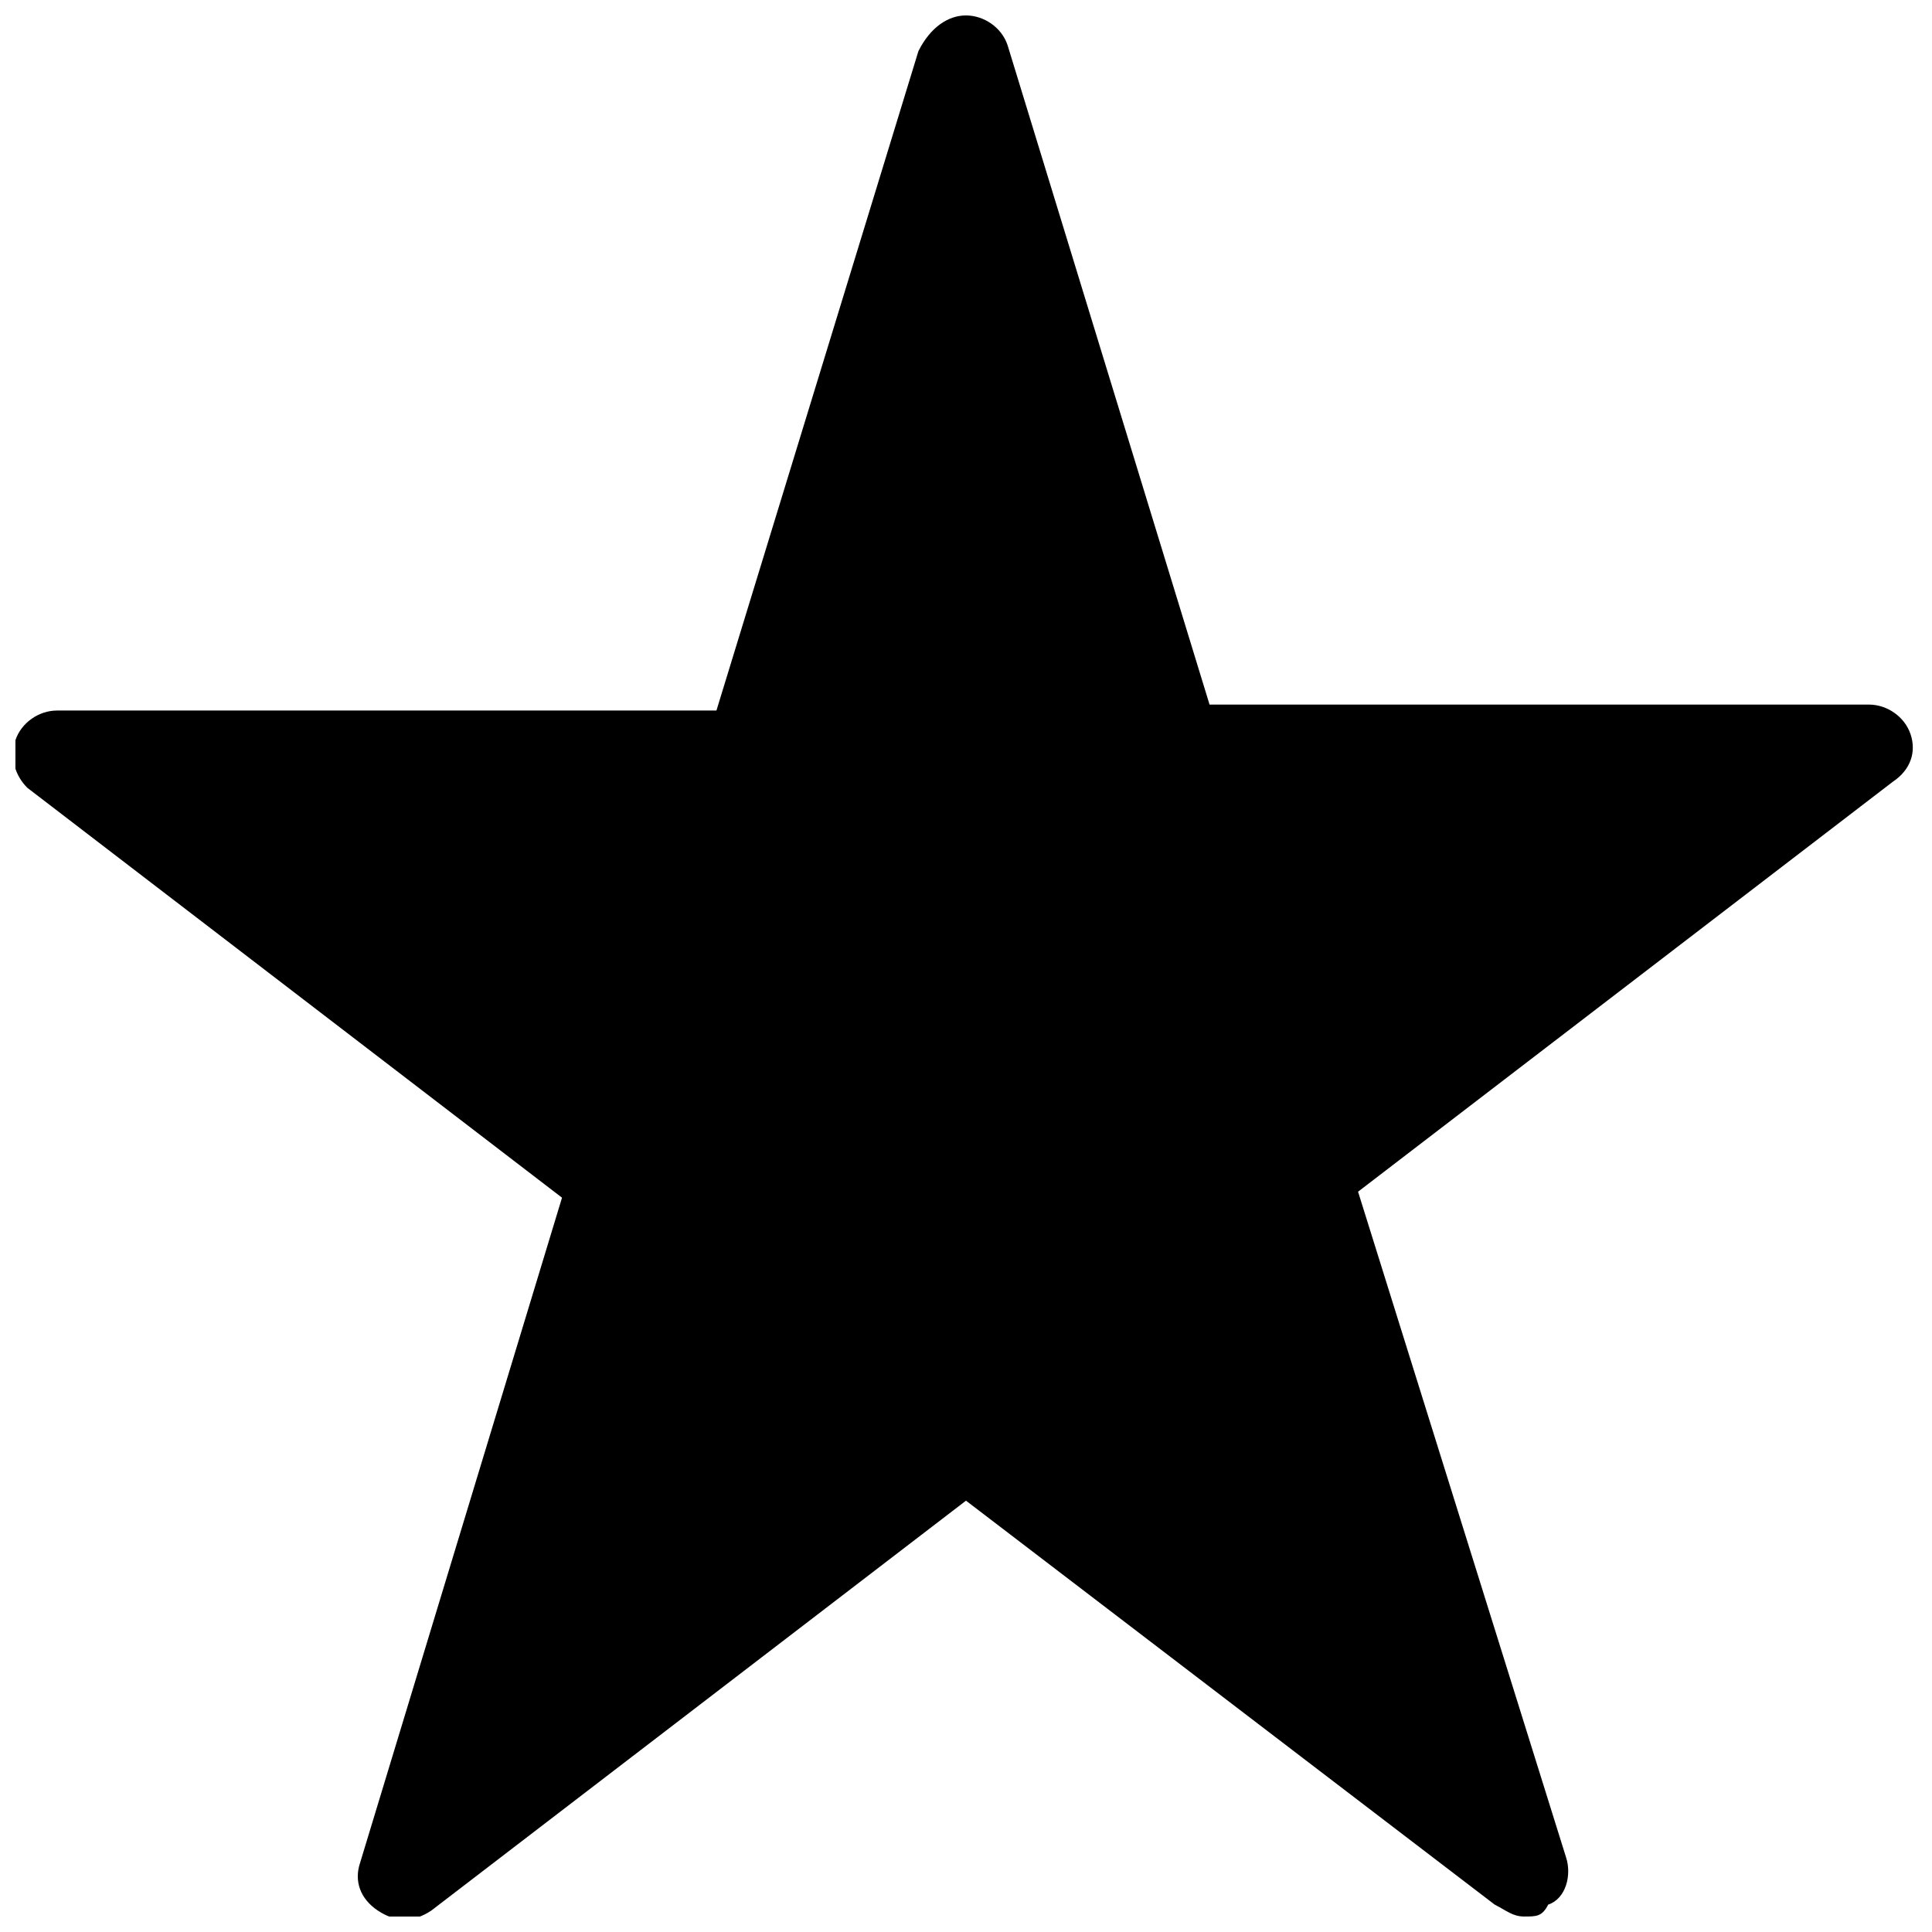
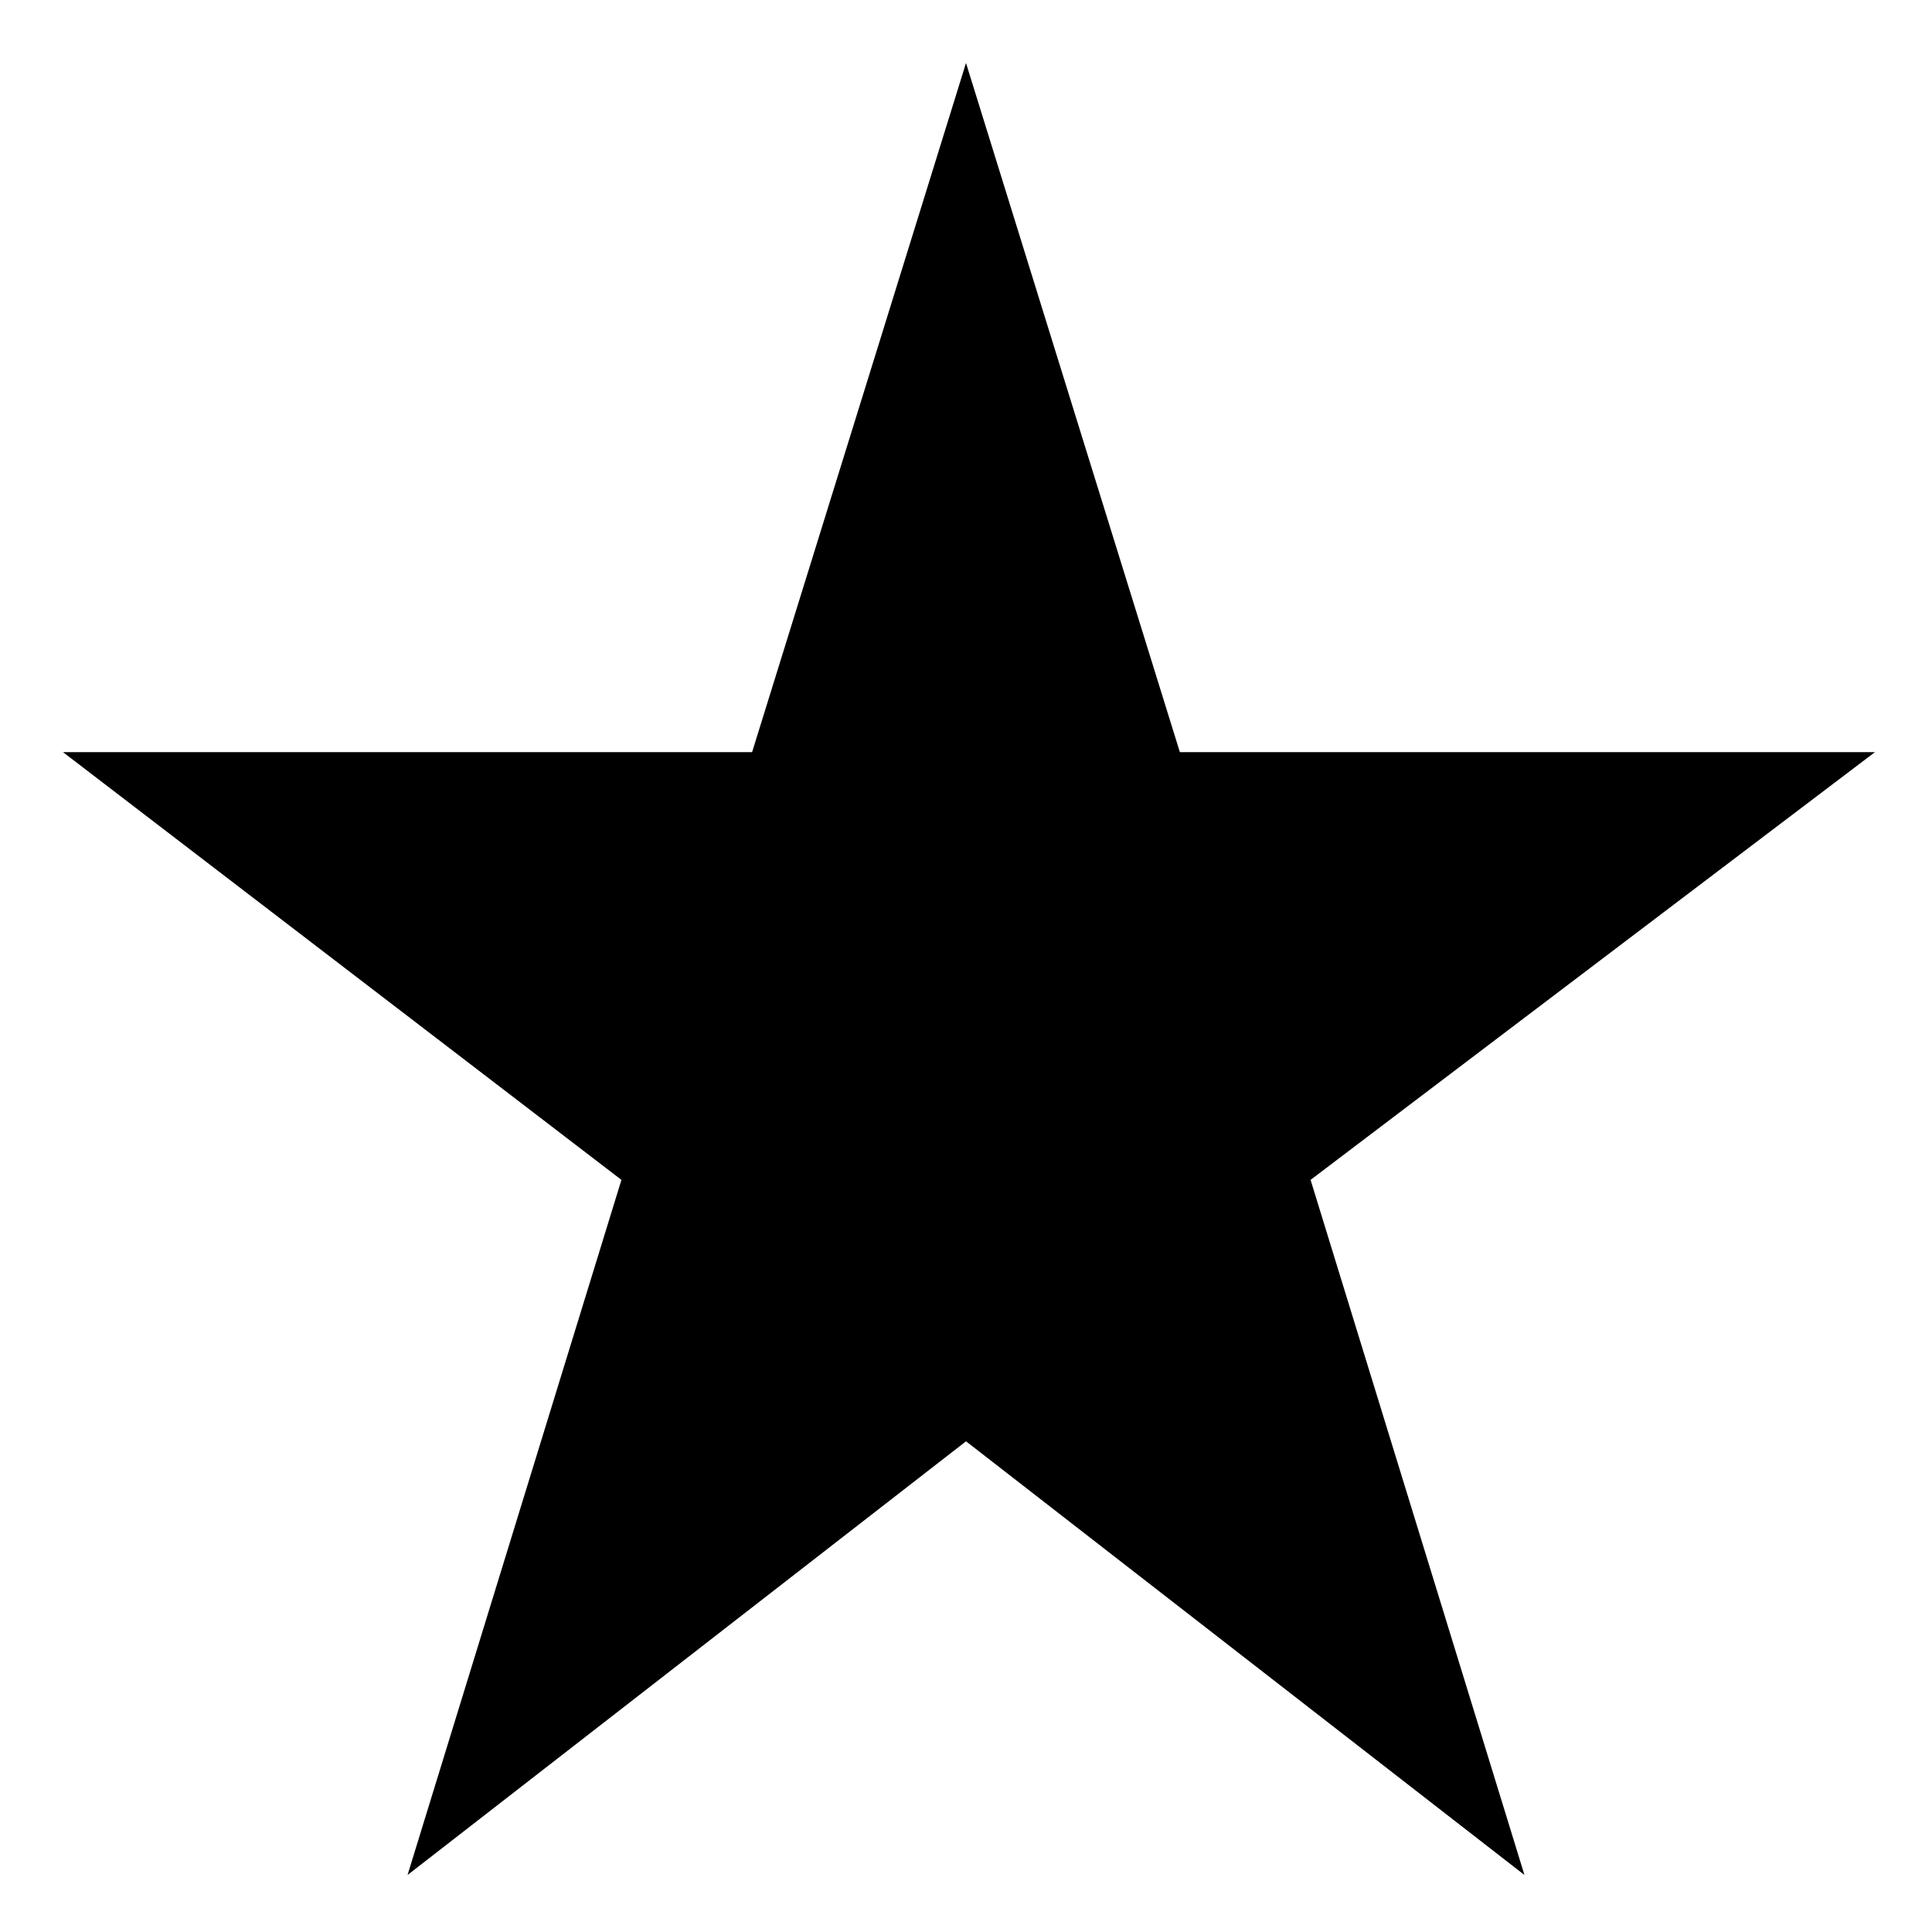
<svg xmlns="http://www.w3.org/2000/svg" width="800px" height="800px" version="1.1" viewBox="144 144 512 512">
  <defs>
    <clipPath id="a">
-       <path d="m148.09 148.09h502.91v503.81h-502.91z" />
-     </clipPath>
+       </clipPath>
  </defs>
  <path d="m400 160.69 56.676 182.63h184.21l-149.57 113.36 56.68 184.21-147.99-114.93-148 114.93 56.68-184.21-148-113.36h182.63z" />
  <g clip-path="url(#a)">
-     <path d="m547.99 651.9c-3.148 0-4.723-1.574-7.871-3.148l-140.12-107.06-141.7 108.63c-4.723 3.148-9.445 3.148-14.168 0-4.723-3.148-6.297-7.871-4.723-12.594l53.531-176.33-141.7-108.63c-3.156-3.152-4.731-7.875-3.156-12.598s6.297-7.871 11.02-7.871h174.76l53.531-174.76c3.148-6.301 7.871-9.449 12.598-9.449 4.723 0 9.445 3.148 11.02 7.871l53.531 174.76h174.76c4.723 0 9.445 3.148 11.02 7.871s0 9.445-4.723 12.594l-141.7 108.63 55.102 176.34c1.574 4.723 0 11.02-4.723 12.594-1.574 3.148-3.148 3.148-6.297 3.148zm-147.99-136.97c3.148 0 4.723 1.574 7.871 3.148l119.66 91.316-45.656-147.99c-1.574-4.723 0-9.445 4.723-12.594l121.23-92.891h-147.99c-4.723 0-9.445-3.148-11.02-7.871l-48.812-148-45.656 146.42c-1.574 4.723-6.297 7.871-11.02 7.871h-148l121.23 92.891c4.723 3.148 6.297 7.871 4.723 12.594l-47.23 148 119.66-91.316c1.57 0 3.148-1.574 6.297-1.574z" />
+     <path d="m547.99 651.9l-140.12-107.06-141.7 108.63c-4.723 3.148-9.445 3.148-14.168 0-4.723-3.148-6.297-7.871-4.723-12.594l53.531-176.33-141.7-108.63c-3.156-3.152-4.731-7.875-3.156-12.598s6.297-7.871 11.02-7.871h174.76l53.531-174.76c3.148-6.301 7.871-9.449 12.598-9.449 4.723 0 9.445 3.148 11.02 7.871l53.531 174.76h174.76c4.723 0 9.445 3.148 11.02 7.871s0 9.445-4.723 12.594l-141.7 108.63 55.102 176.34c1.574 4.723 0 11.02-4.723 12.594-1.574 3.148-3.148 3.148-6.297 3.148zm-147.99-136.97c3.148 0 4.723 1.574 7.871 3.148l119.66 91.316-45.656-147.99c-1.574-4.723 0-9.445 4.723-12.594l121.23-92.891h-147.99c-4.723 0-9.445-3.148-11.02-7.871l-48.812-148-45.656 146.42c-1.574 4.723-6.297 7.871-11.02 7.871h-148l121.23 92.891c4.723 3.148 6.297 7.871 4.723 12.594l-47.23 148 119.66-91.316c1.57 0 3.148-1.574 6.297-1.574z" />
  </g>
</svg>